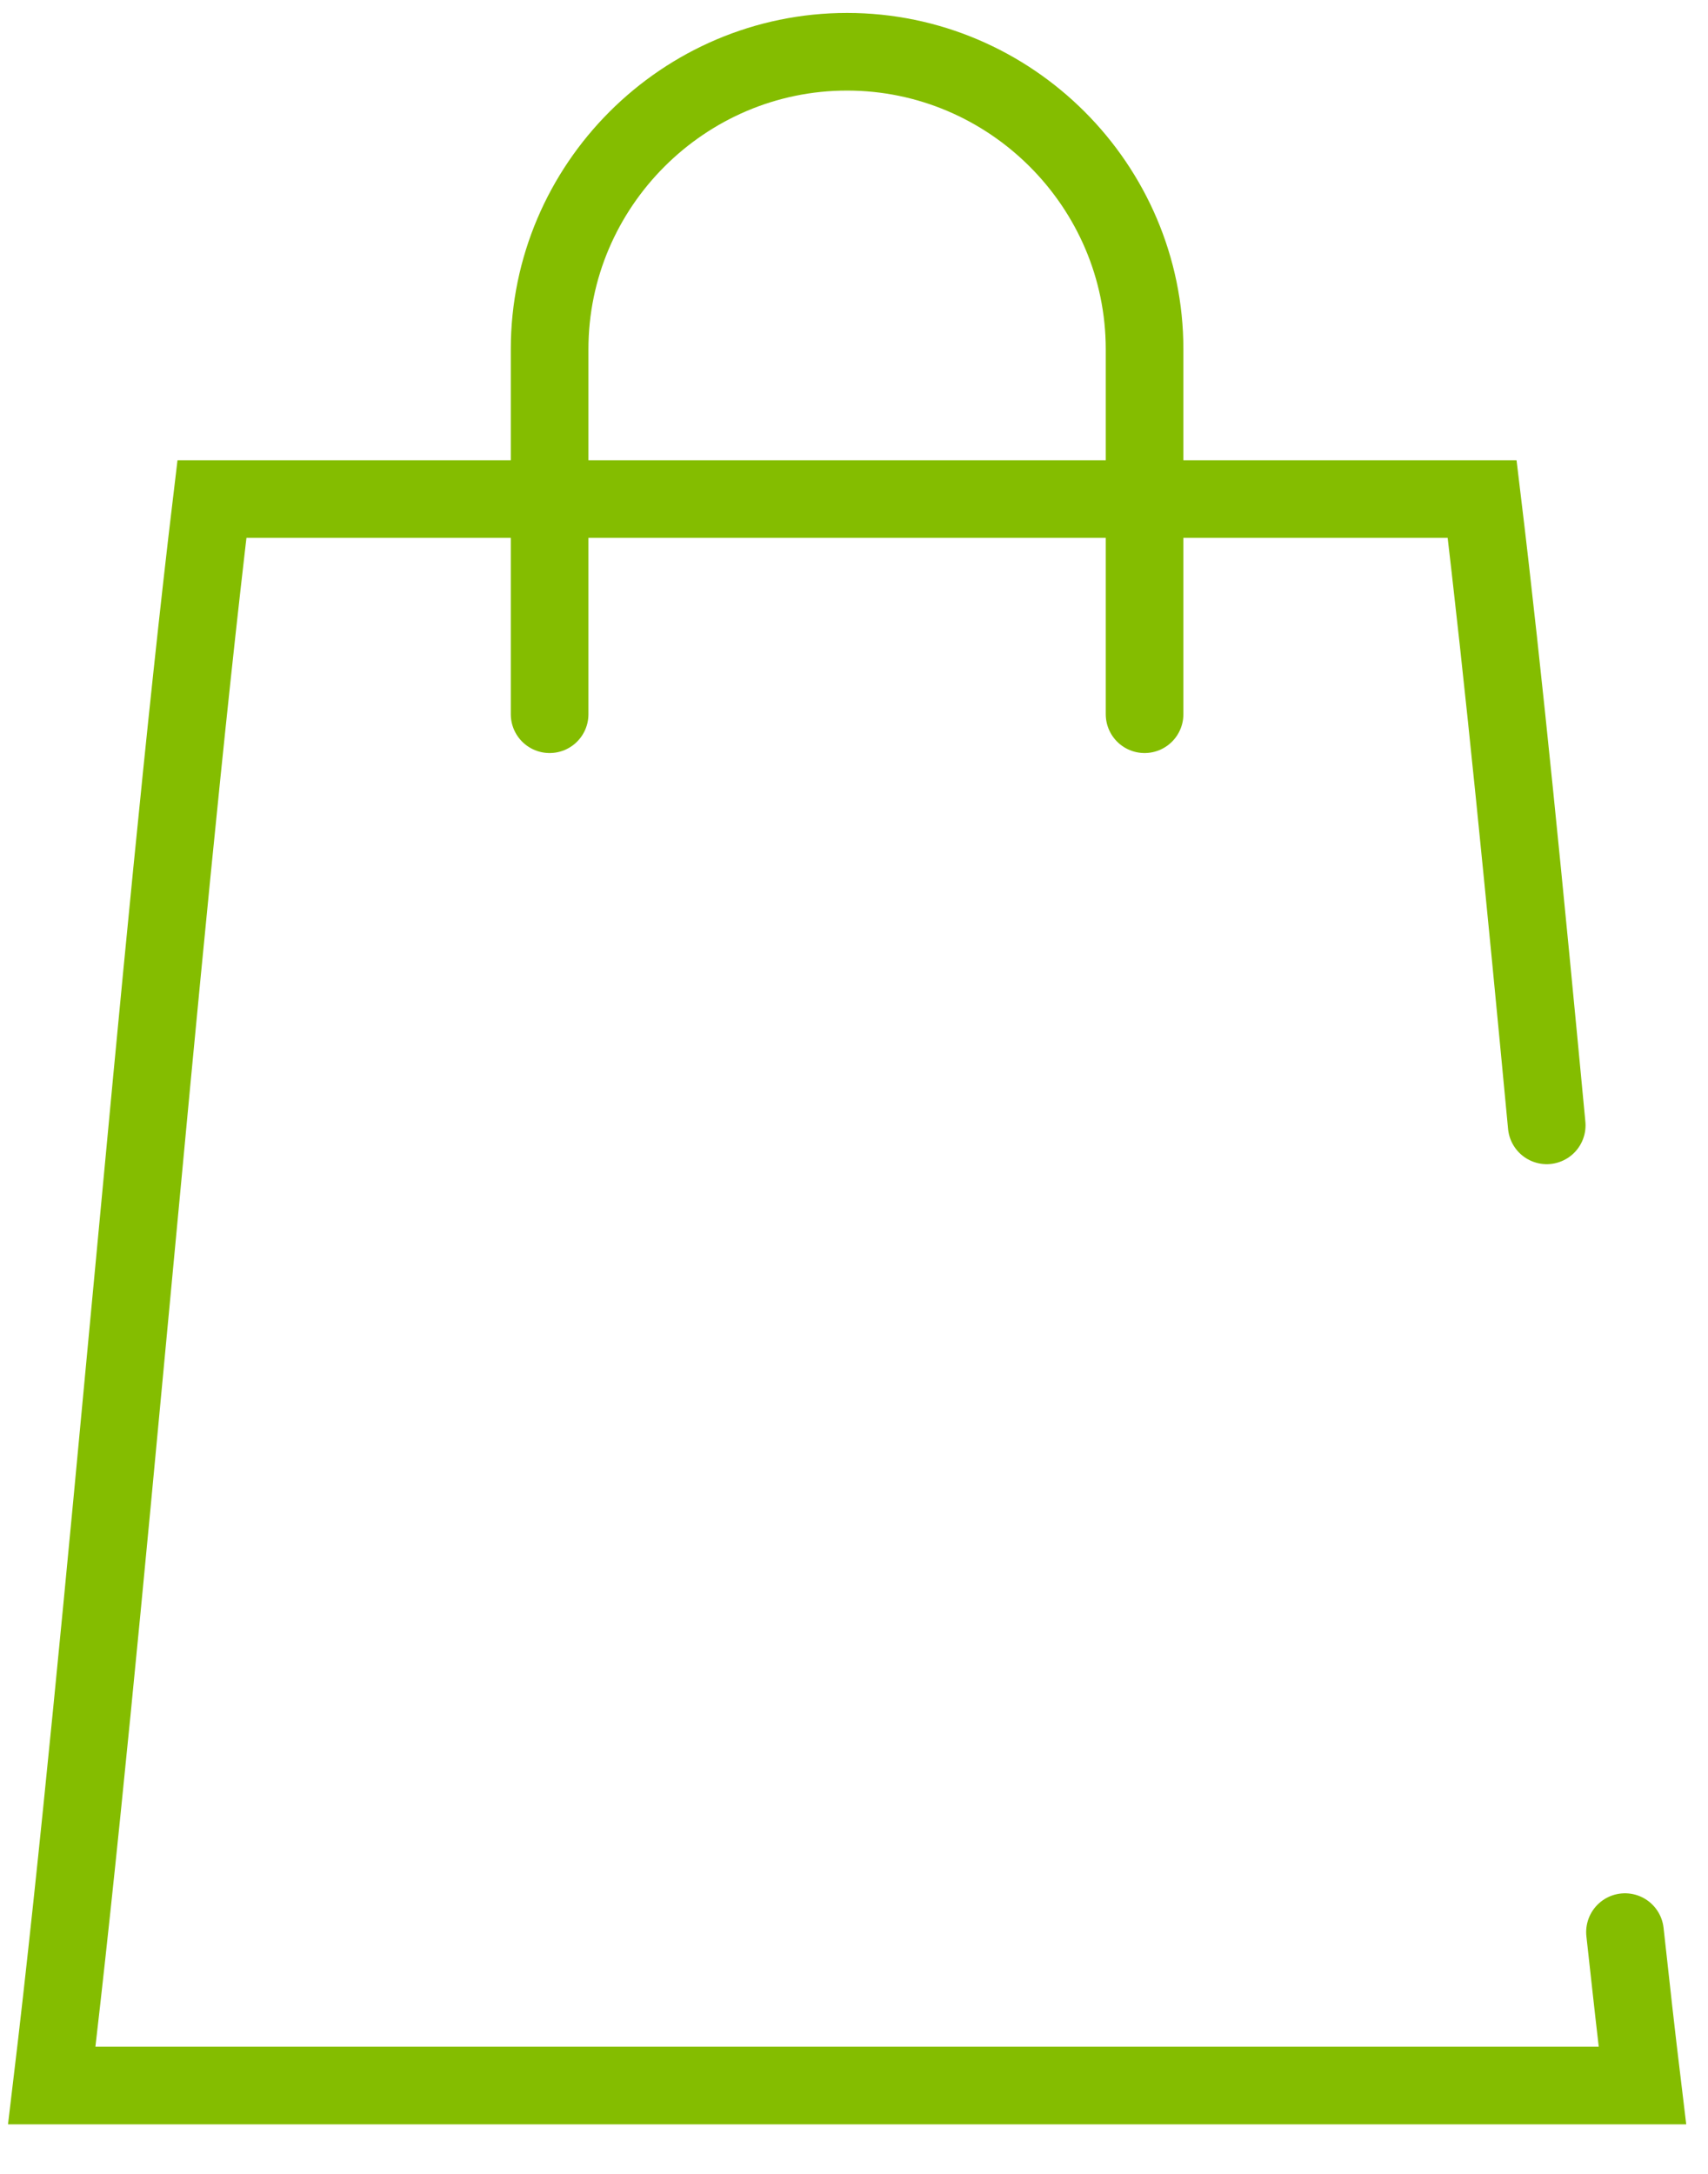
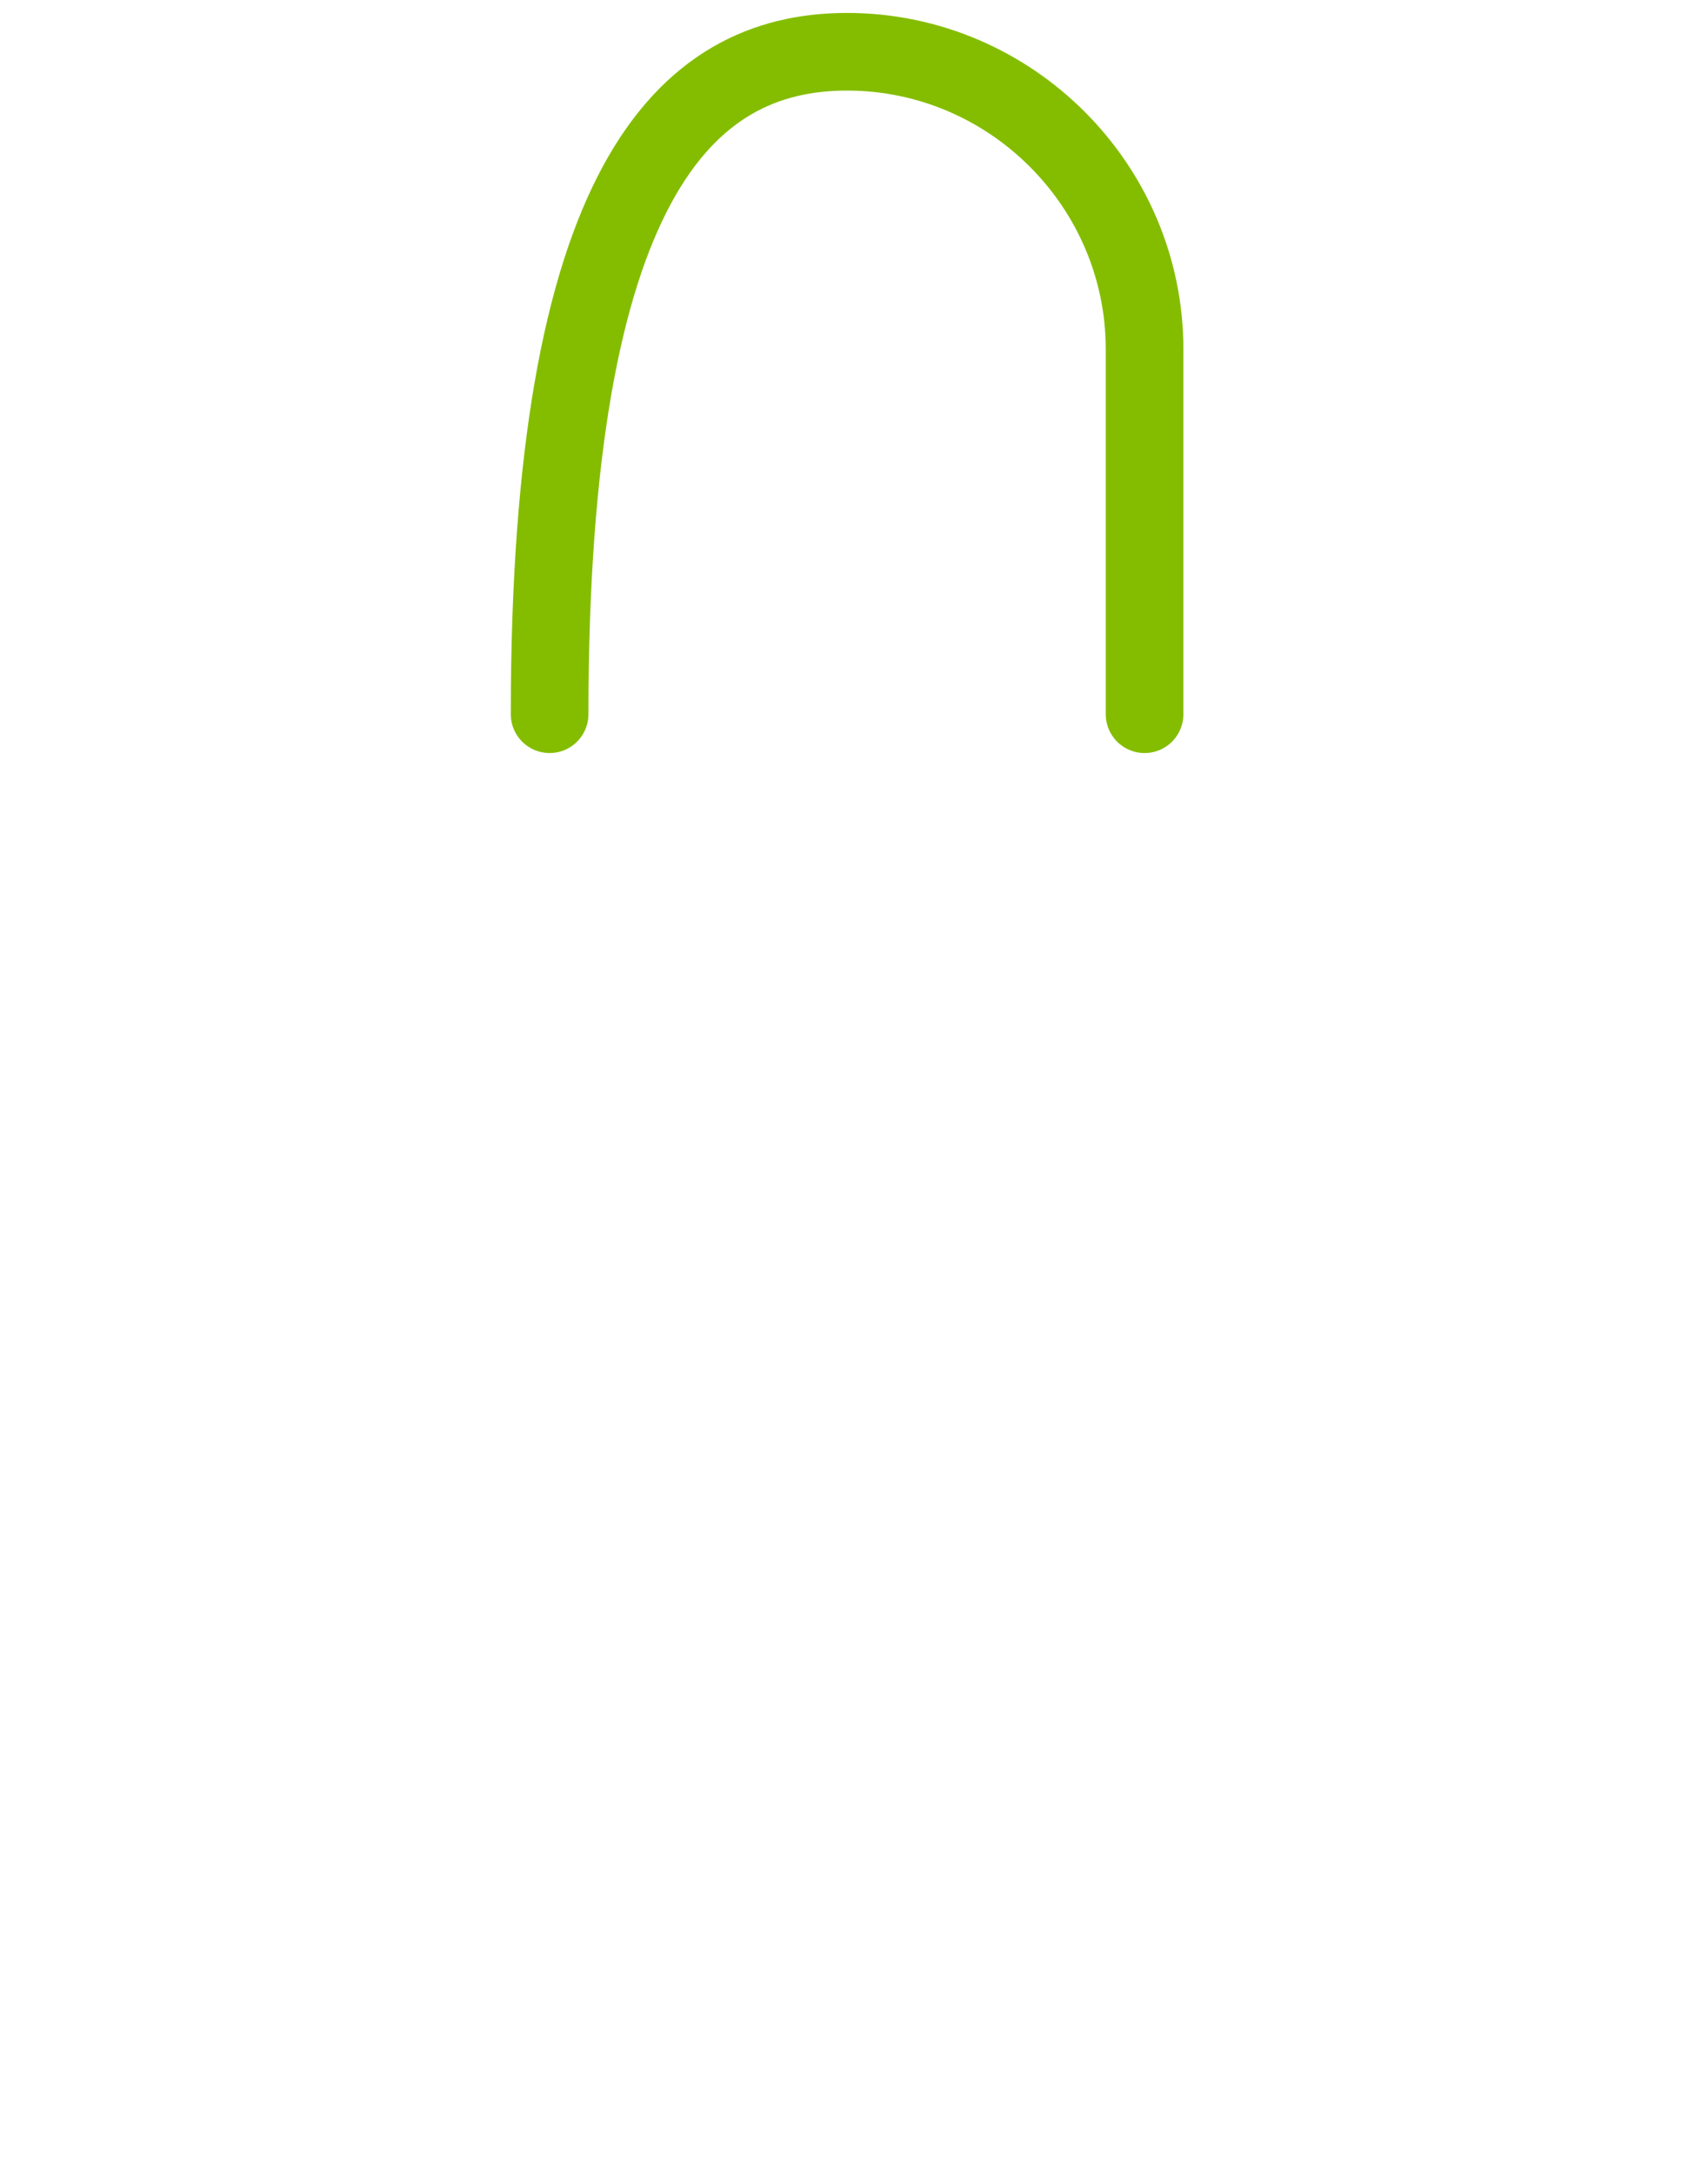
<svg xmlns="http://www.w3.org/2000/svg" fill="none" height="100%" overflow="visible" preserveAspectRatio="none" style="display: block;" viewBox="0 0 33 42" width="100%">
  <g id="bag_3">
-     <path d="M31.396 37.329C31.509 38.367 31.62 39.36 31.733 40.293H1C2.029 31.705 3.066 18.227 4.095 9.642H28.636C29.053 13.095 29.468 17.343 29.884 21.742" id="path 126" stroke="#84BD00" stroke-linecap="round" stroke-width="1.5" />
-     <path d="M10.619 13.799V6.747C10.619 3.586 13.207 1 16.366 1C19.526 1 22.114 3.586 22.114 6.747V13.799" id="path 130" stroke="#84BD00" stroke-linecap="round" stroke-width="1.5" />
+     <path d="M10.619 13.799C10.619 3.586 13.207 1 16.366 1C19.526 1 22.114 3.586 22.114 6.747V13.799" id="path 130" stroke="#84BD00" stroke-linecap="round" stroke-width="1.5" />
  </g>
</svg>